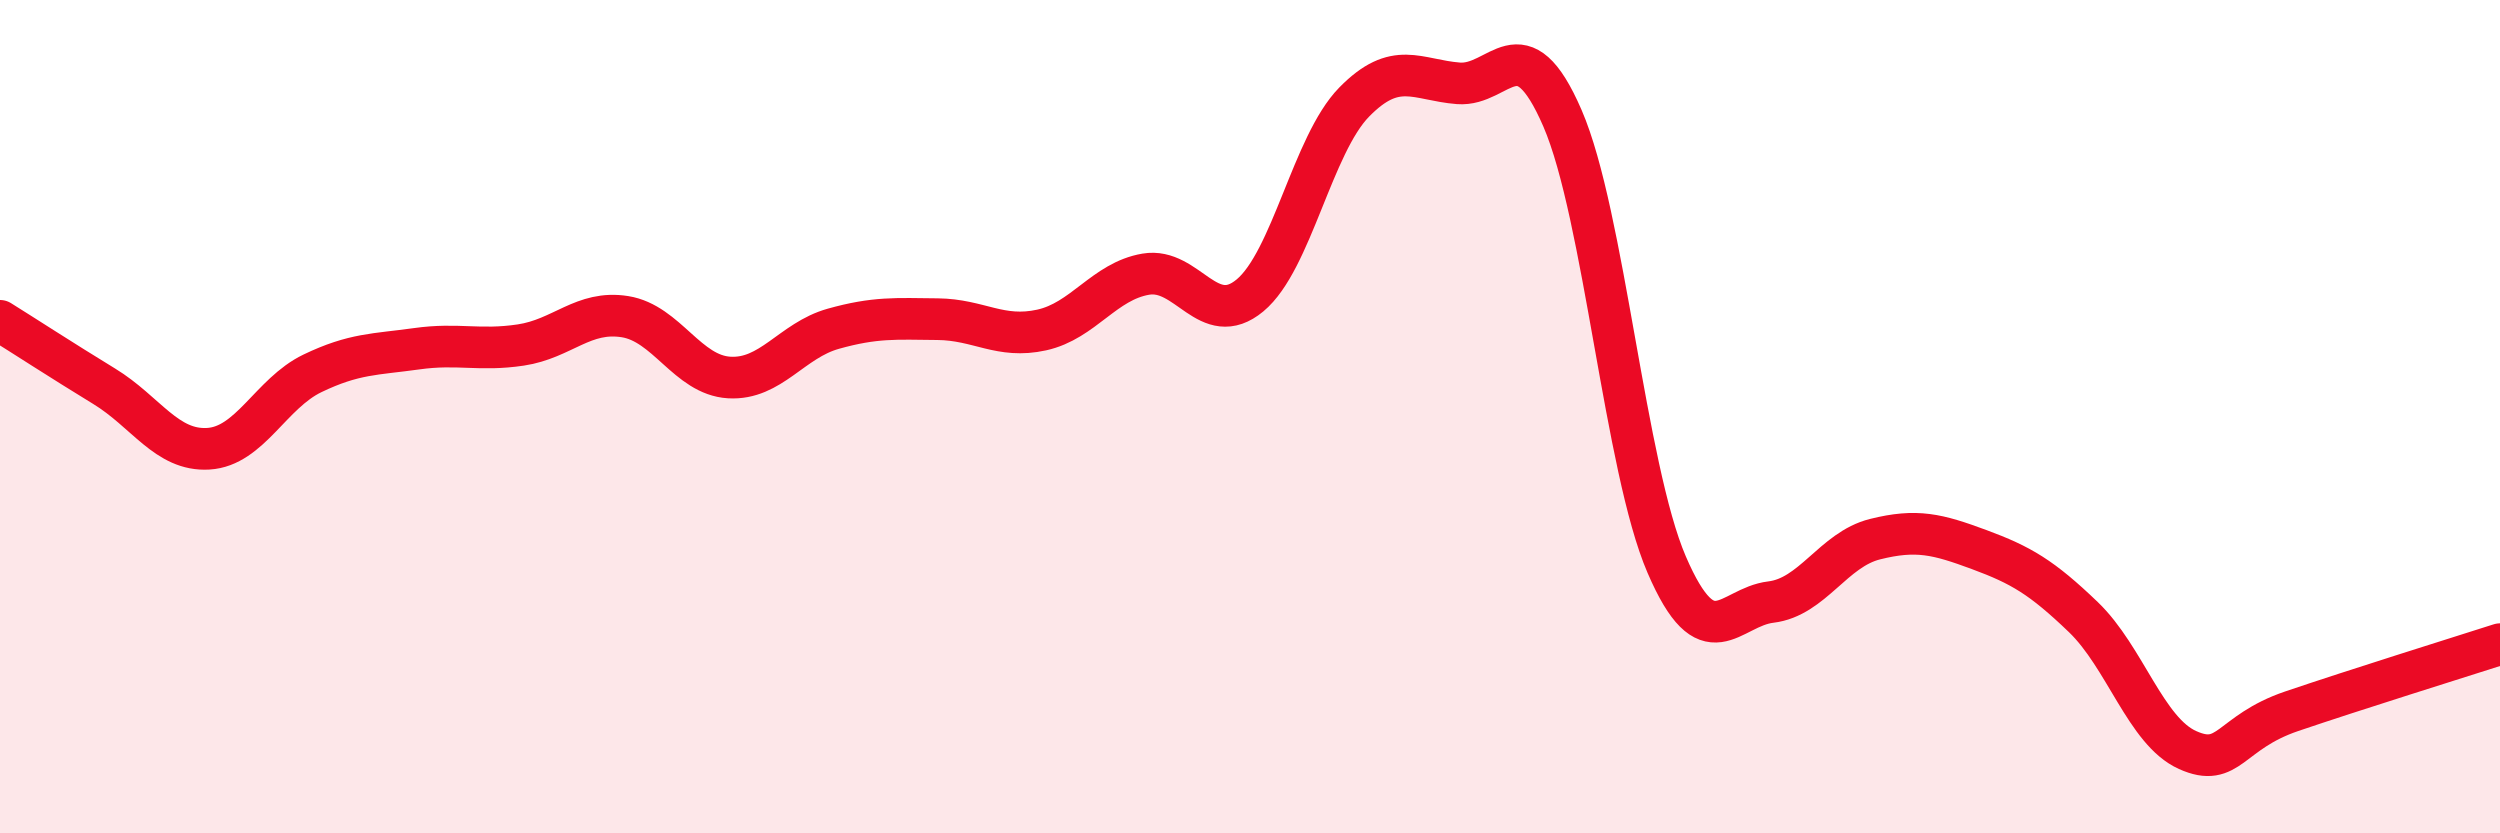
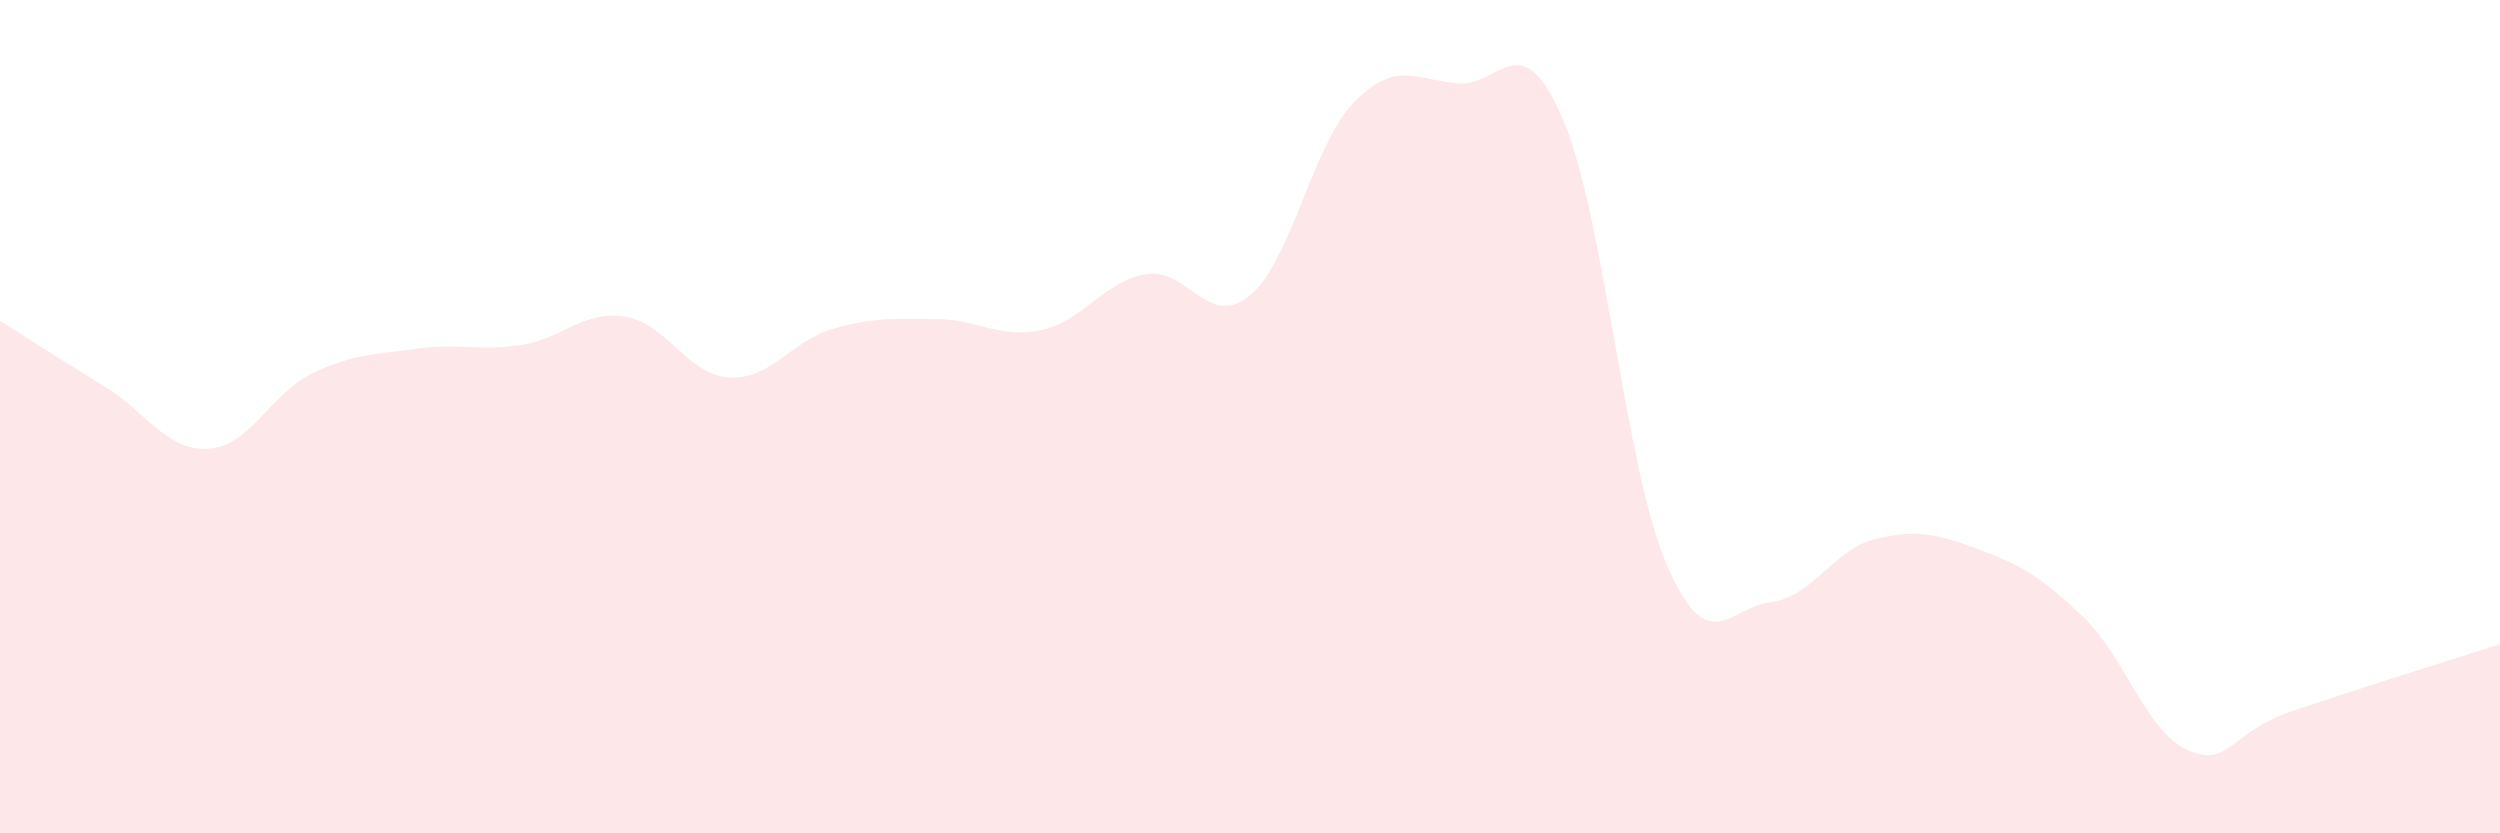
<svg xmlns="http://www.w3.org/2000/svg" width="60" height="20" viewBox="0 0 60 20">
  <path d="M 0,7.7 C 0.5,8.01 1.5,8.66 2.5,9.27 C 3.5,9.88 4,10.83 5,10.77 C 6,10.71 6.5,9.44 7.5,8.96 C 8.5,8.48 9,8.51 10,8.37 C 11,8.23 11.5,8.43 12.5,8.28 C 13.5,8.13 14,7.44 15,7.6 C 16,7.76 16.5,9 17.5,9.06 C 18.5,9.12 19,8.17 20,7.89 C 21,7.61 21.5,7.65 22.5,7.66 C 23.5,7.67 24,8.14 25,7.92 C 26,7.7 26.5,6.75 27.5,6.58 C 28.5,6.41 29,7.92 30,7.09 C 31,6.26 31.5,3.47 32.5,2.45 C 33.5,1.43 34,1.92 35,2 C 36,2.08 36.5,0.53 37.5,2.84 C 38.5,5.15 39,11.23 40,13.55 C 41,15.87 41.5,14.57 42.5,14.45 C 43.5,14.33 44,13.19 45,12.94 C 46,12.69 46.5,12.82 47.5,13.19 C 48.5,13.56 49,13.85 50,14.81 C 51,15.77 51.5,17.55 52.5,18 C 53.5,18.45 53.5,17.58 55,17.07 C 56.5,16.56 59,15.78 60,15.46L60 20L0 20Z" fill="#EB0A25" opacity="0.1" stroke-linecap="round" stroke-linejoin="round" />
-   <path d="M 0,7.7 C 0.5,8.01 1.5,8.66 2.5,9.27 C 3.5,9.88 4,10.83 5,10.77 C 6,10.71 6.5,9.44 7.5,8.96 C 8.5,8.48 9,8.51 10,8.37 C 11,8.23 11.5,8.43 12.5,8.28 C 13.5,8.13 14,7.44 15,7.6 C 16,7.76 16.5,9 17.5,9.06 C 18.5,9.12 19,8.17 20,7.89 C 21,7.61 21.5,7.65 22.5,7.66 C 23.5,7.67 24,8.14 25,7.92 C 26,7.7 26.5,6.75 27.5,6.58 C 28.5,6.41 29,7.92 30,7.09 C 31,6.26 31.5,3.47 32.5,2.45 C 33.5,1.43 34,1.92 35,2 C 36,2.08 36.5,0.53 37.5,2.84 C 38.5,5.15 39,11.23 40,13.55 C 41,15.87 41.5,14.57 42.5,14.45 C 43.5,14.33 44,13.19 45,12.94 C 46,12.69 46.5,12.82 47.5,13.19 C 48.5,13.56 49,13.85 50,14.81 C 51,15.77 51.5,17.55 52.5,18 C 53.5,18.45 53.5,17.58 55,17.07 C 56.5,16.56 59,15.78 60,15.46" stroke="#EB0A25" stroke-width="1" fill="none" stroke-linecap="round" stroke-linejoin="round" />
</svg>